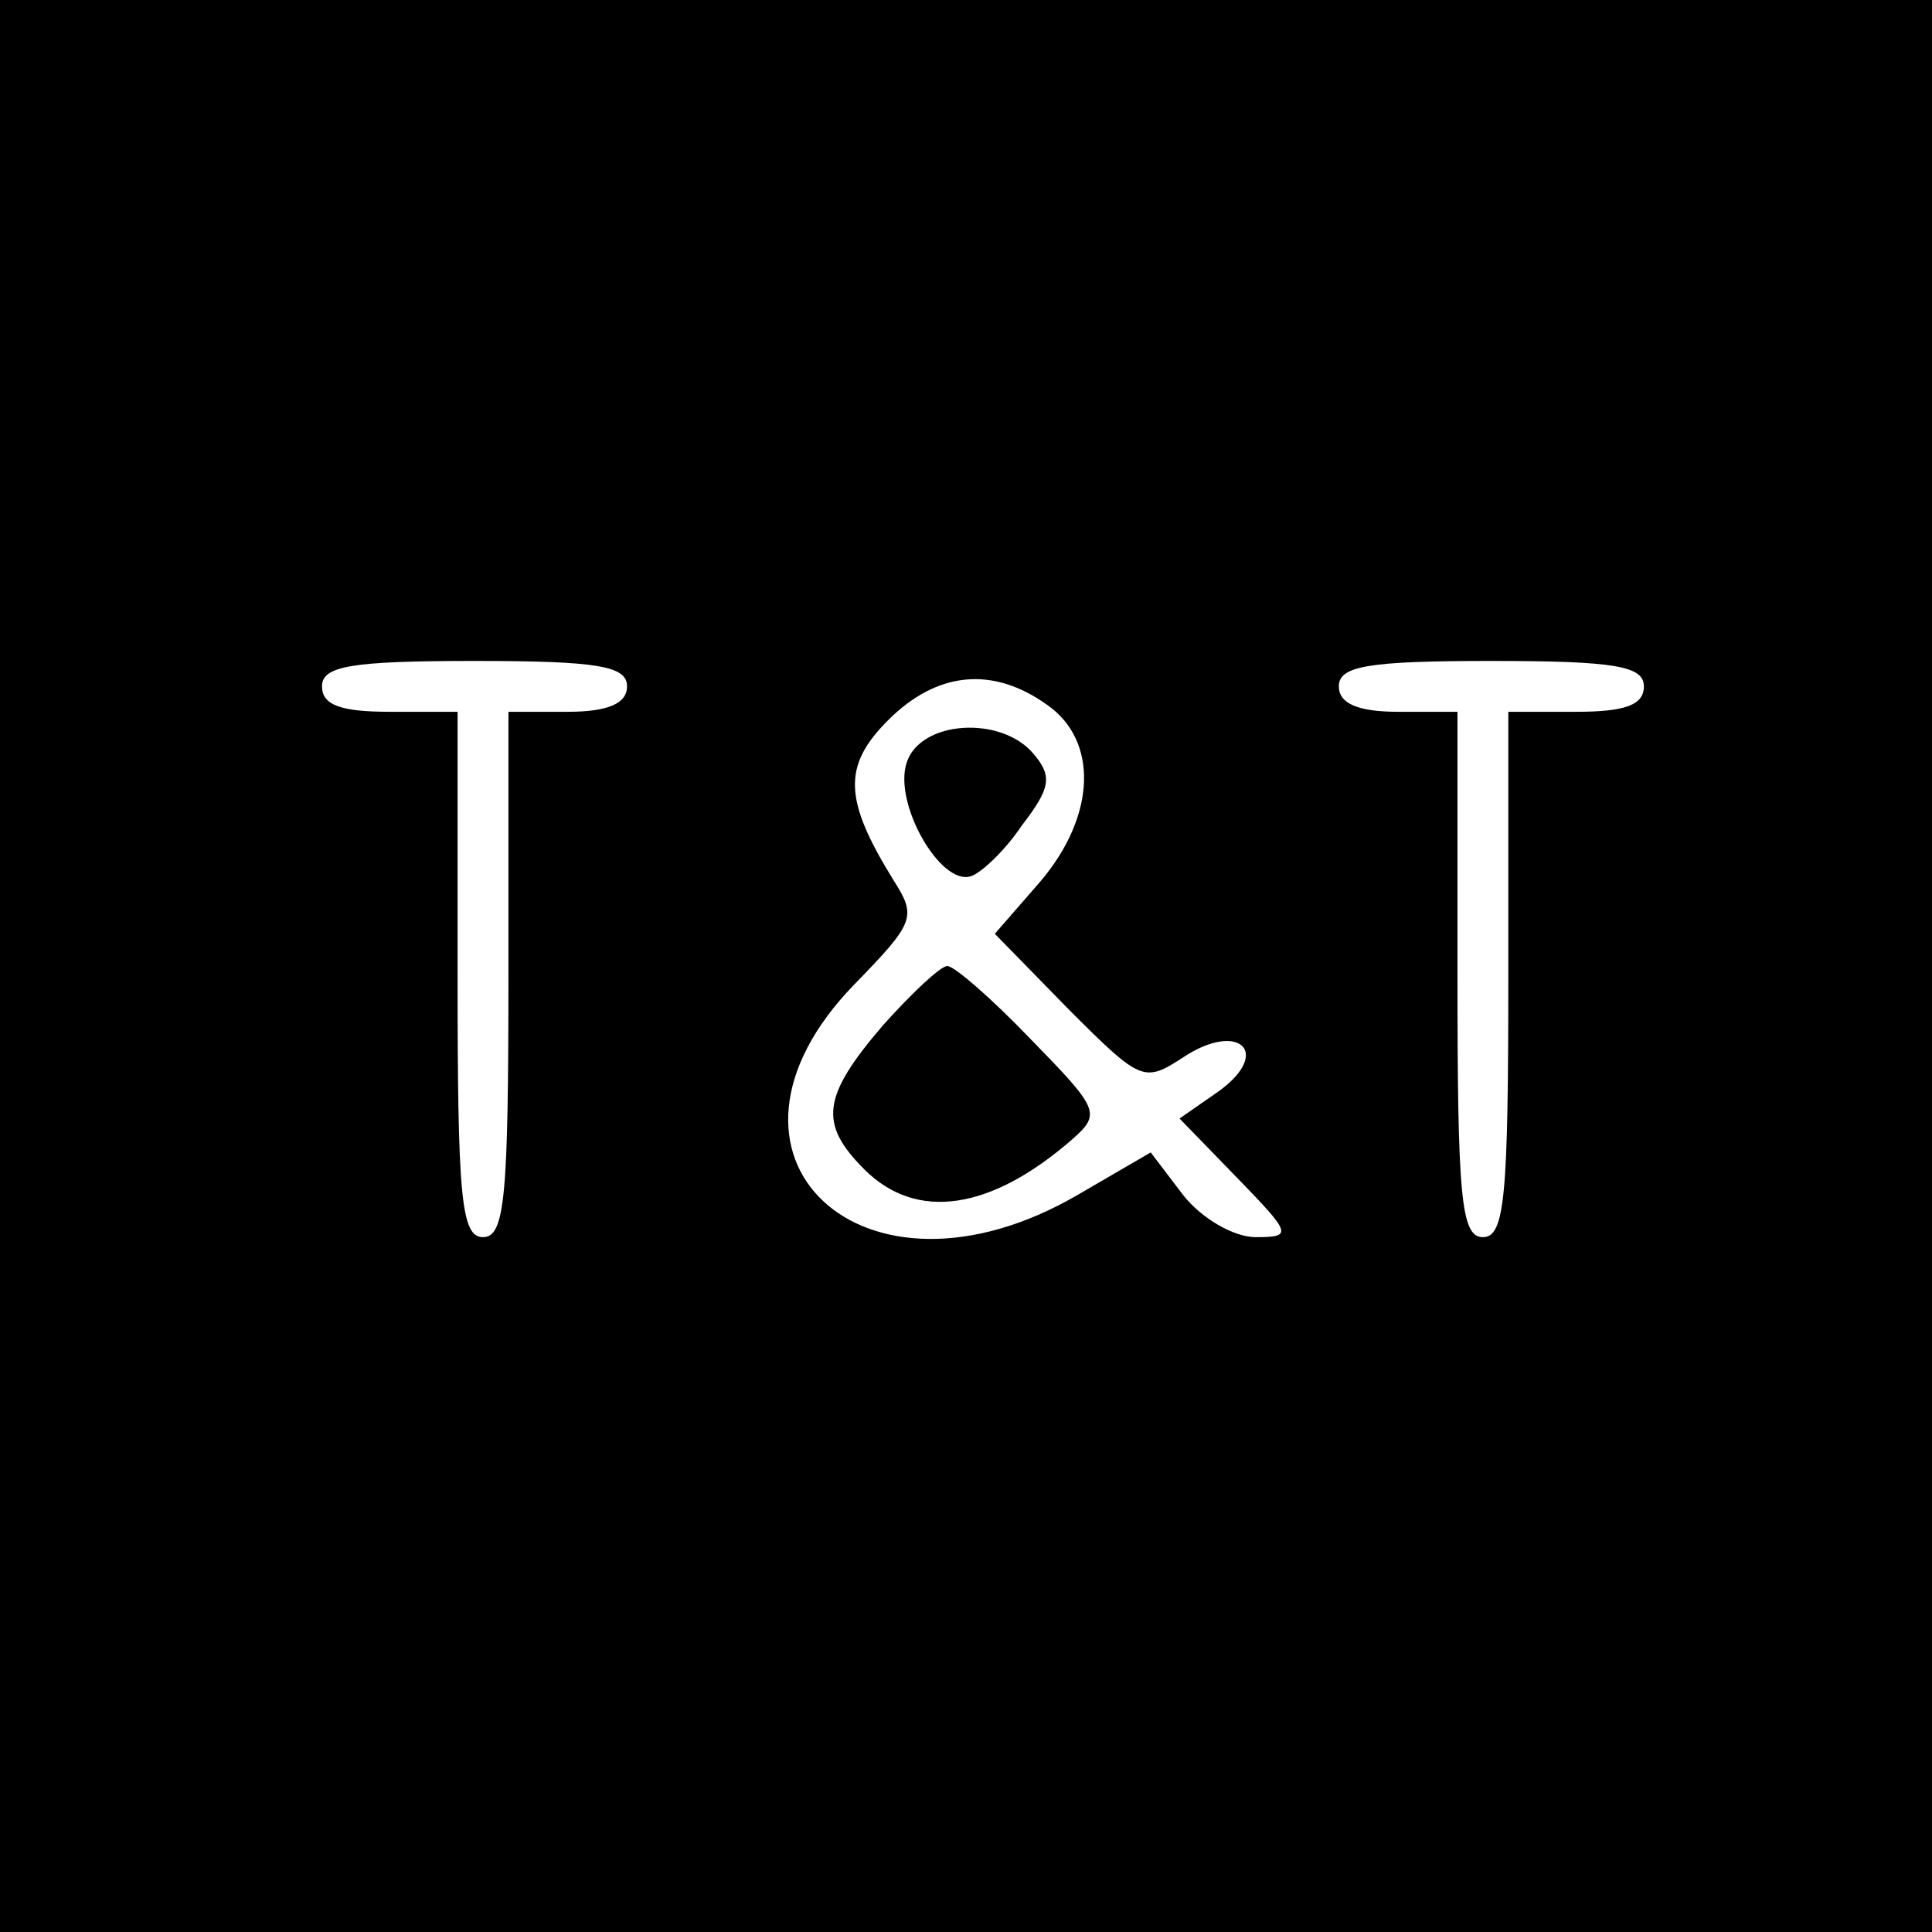
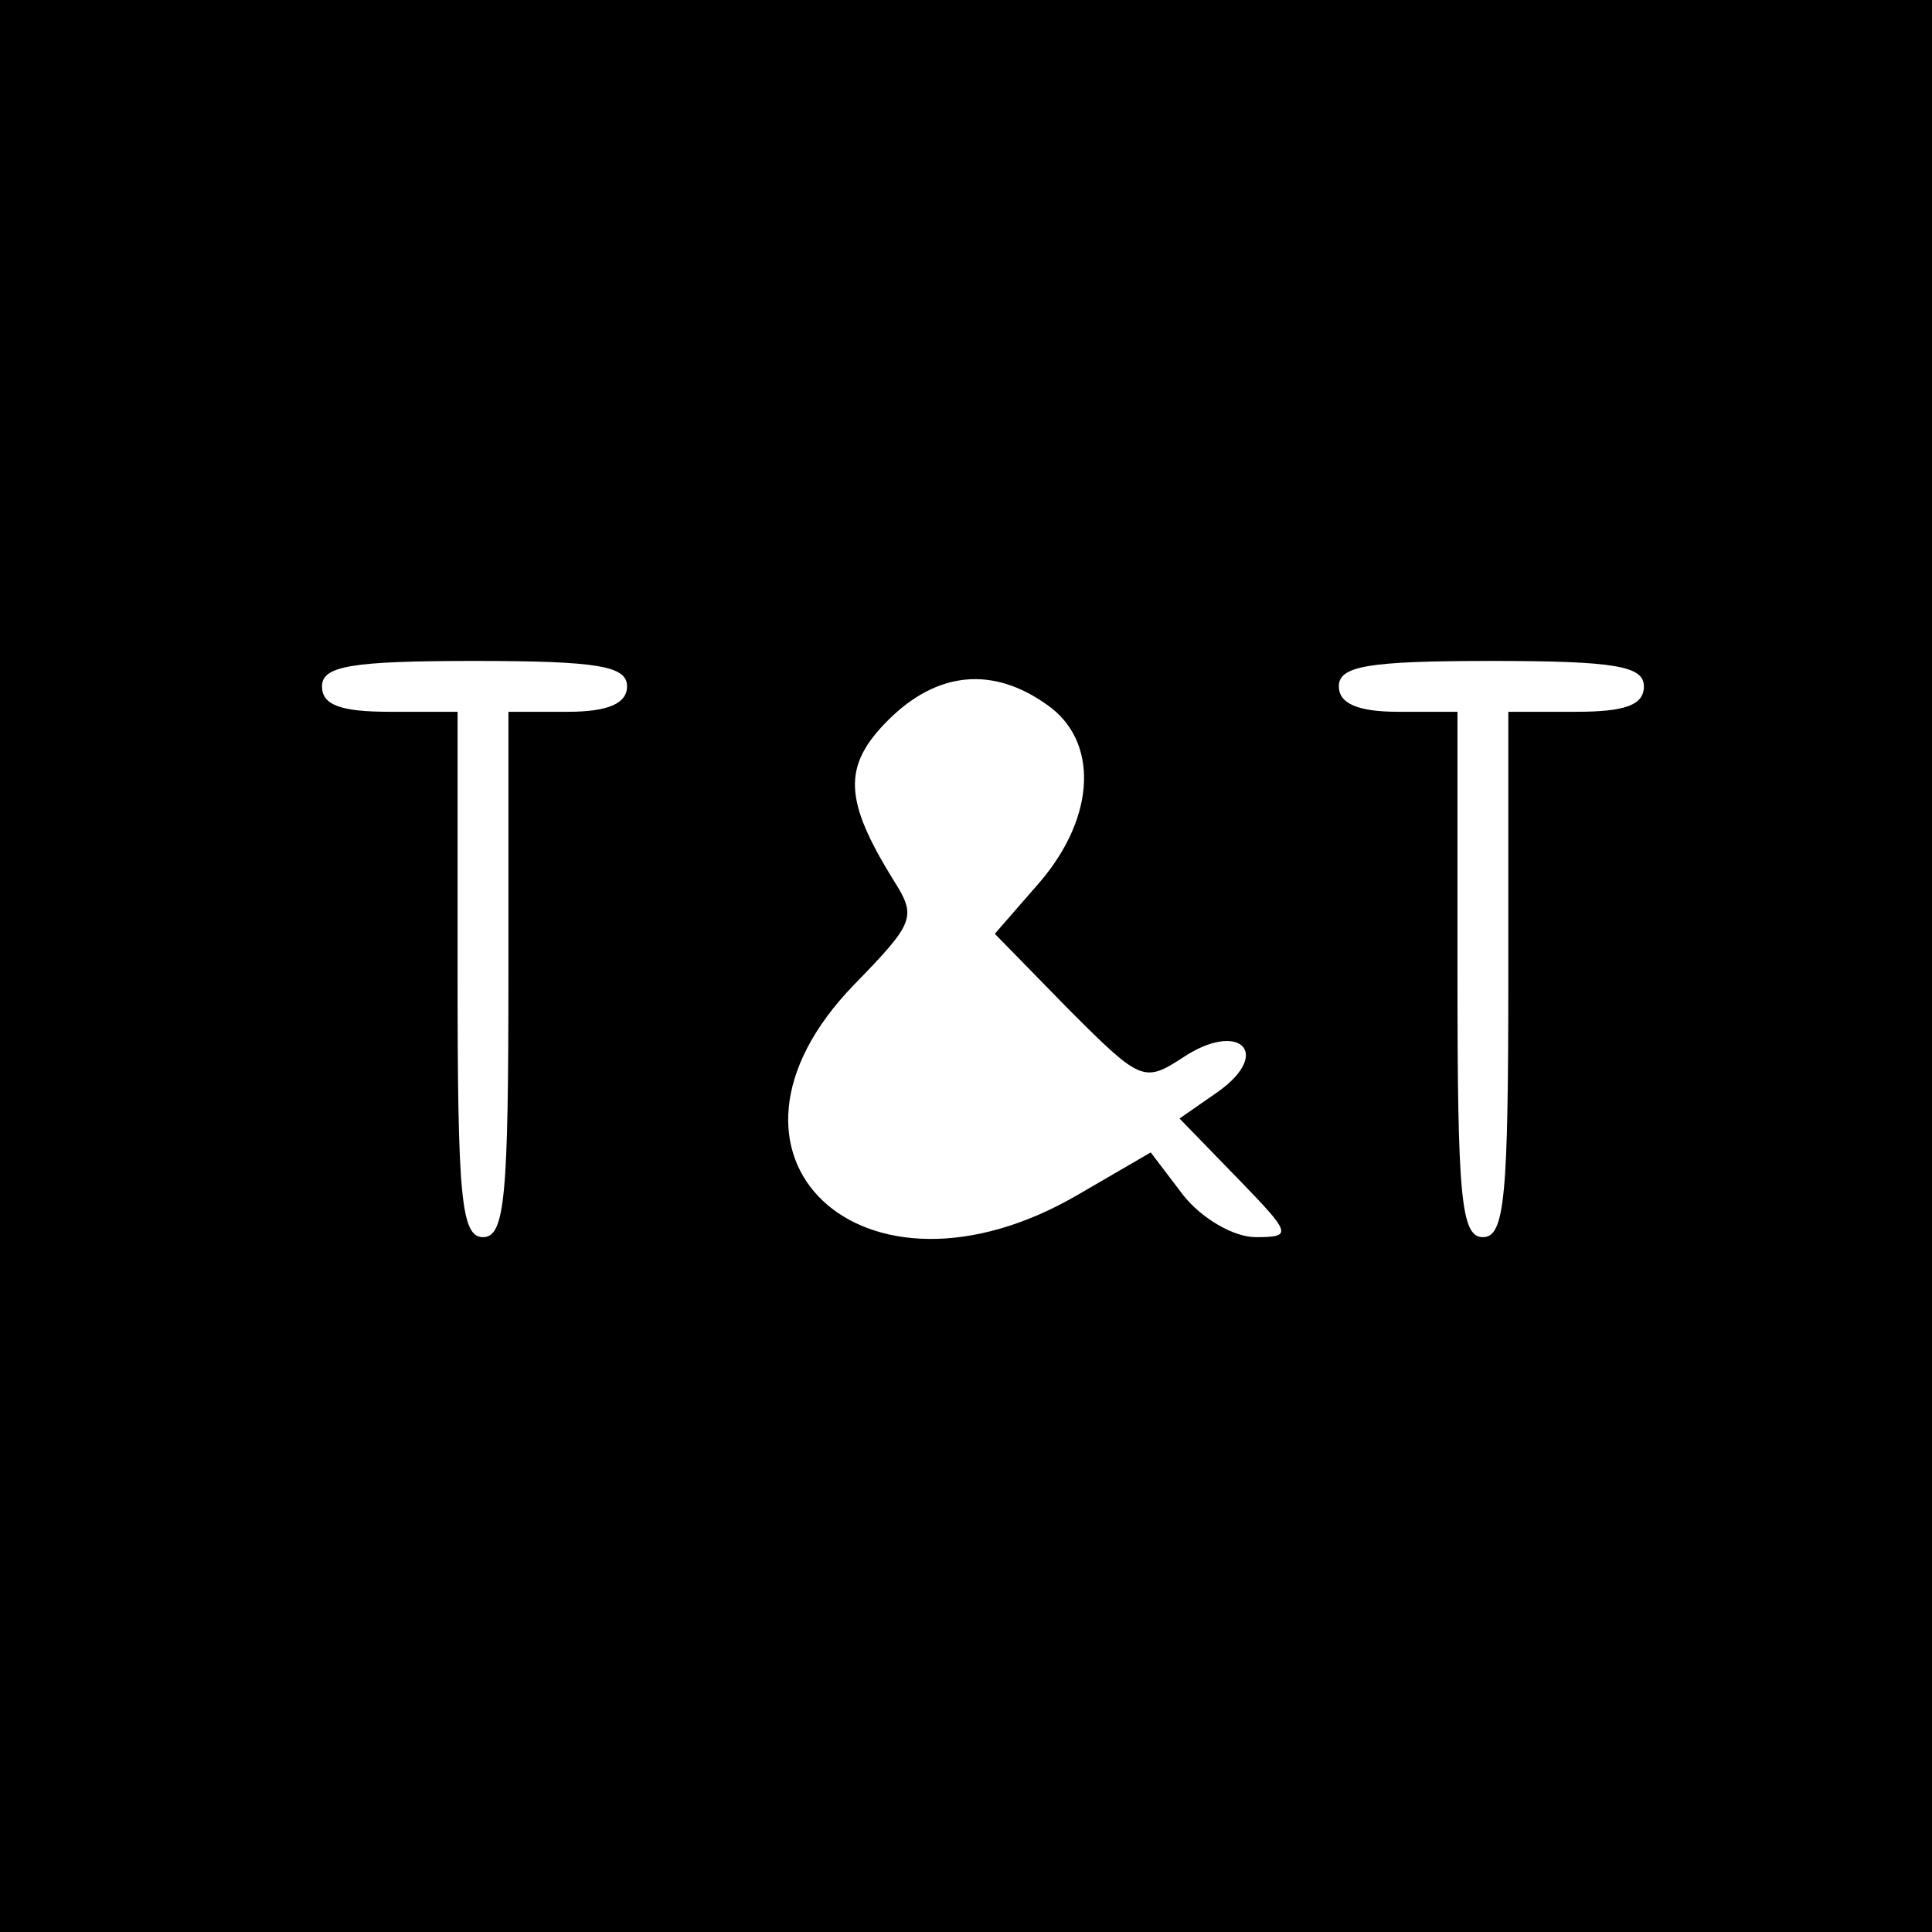
<svg xmlns="http://www.w3.org/2000/svg" version="1.0" width="114pt" height="114pt" viewBox="0 0 114 114" preserveAspectRatio="xMidYMid meet">
  <g transform="translate(0,114) scale(0.1,-0.1)" fill="#000000" stroke="none">
    <path d="M0 570 l0 -570 570 0 570 0 0 570 0 570 -570 0 -570 0 0 -570z m370 165 c0 -10 -11 -15 -35 -15 l-35 0 0 -155 c0 -131 -2 -155 -15 -155 -13 0 -15 24 -15 155 l0 155 -40 0 c-29 0 -40 4 -40 15 0 12 17 15 90 15 73 0 90 -3 90 -15z m600 0 c0 -11 -11 -15 -40 -15 l-40 0 0 -155 c0 -131 -2 -155 -15 -155 -13 0 -15 24 -15 155 l0 155 -35 0 c-24 0 -35 5 -35 15 0 12 17 15 90 15 73 0 90 -3 90 -15z m-352 -11 c30 -21 29 -65 -4 -104 l-27 -31 44 -45 c42 -42 44 -43 67 -28 33 22 53 3 21 -20 l-23 -16 34 -35 c32 -33 33 -35 11 -35 -13 0 -32 11 -43 25 l-19 25 -43 -25 c-127 -74 -230 23 -132 124 36 37 37 40 23 62 -29 47 -30 67 -3 94 29 29 62 32 94 9z" />
-     <path d="M535 690 c-8 -24 20 -73 38 -67 6 2 20 15 30 30 17 22 18 29 7 42 -19 23 -67 20 -75 -5z" />
-     <path d="M521 535 c-36 -42 -38 -58 -11 -85 31 -31 75 -24 123 18 17 15 15 18 -25 59 -23 24 -45 43 -49 43 -4 0 -21 -16 -38 -35z" />
  </g>
</svg>